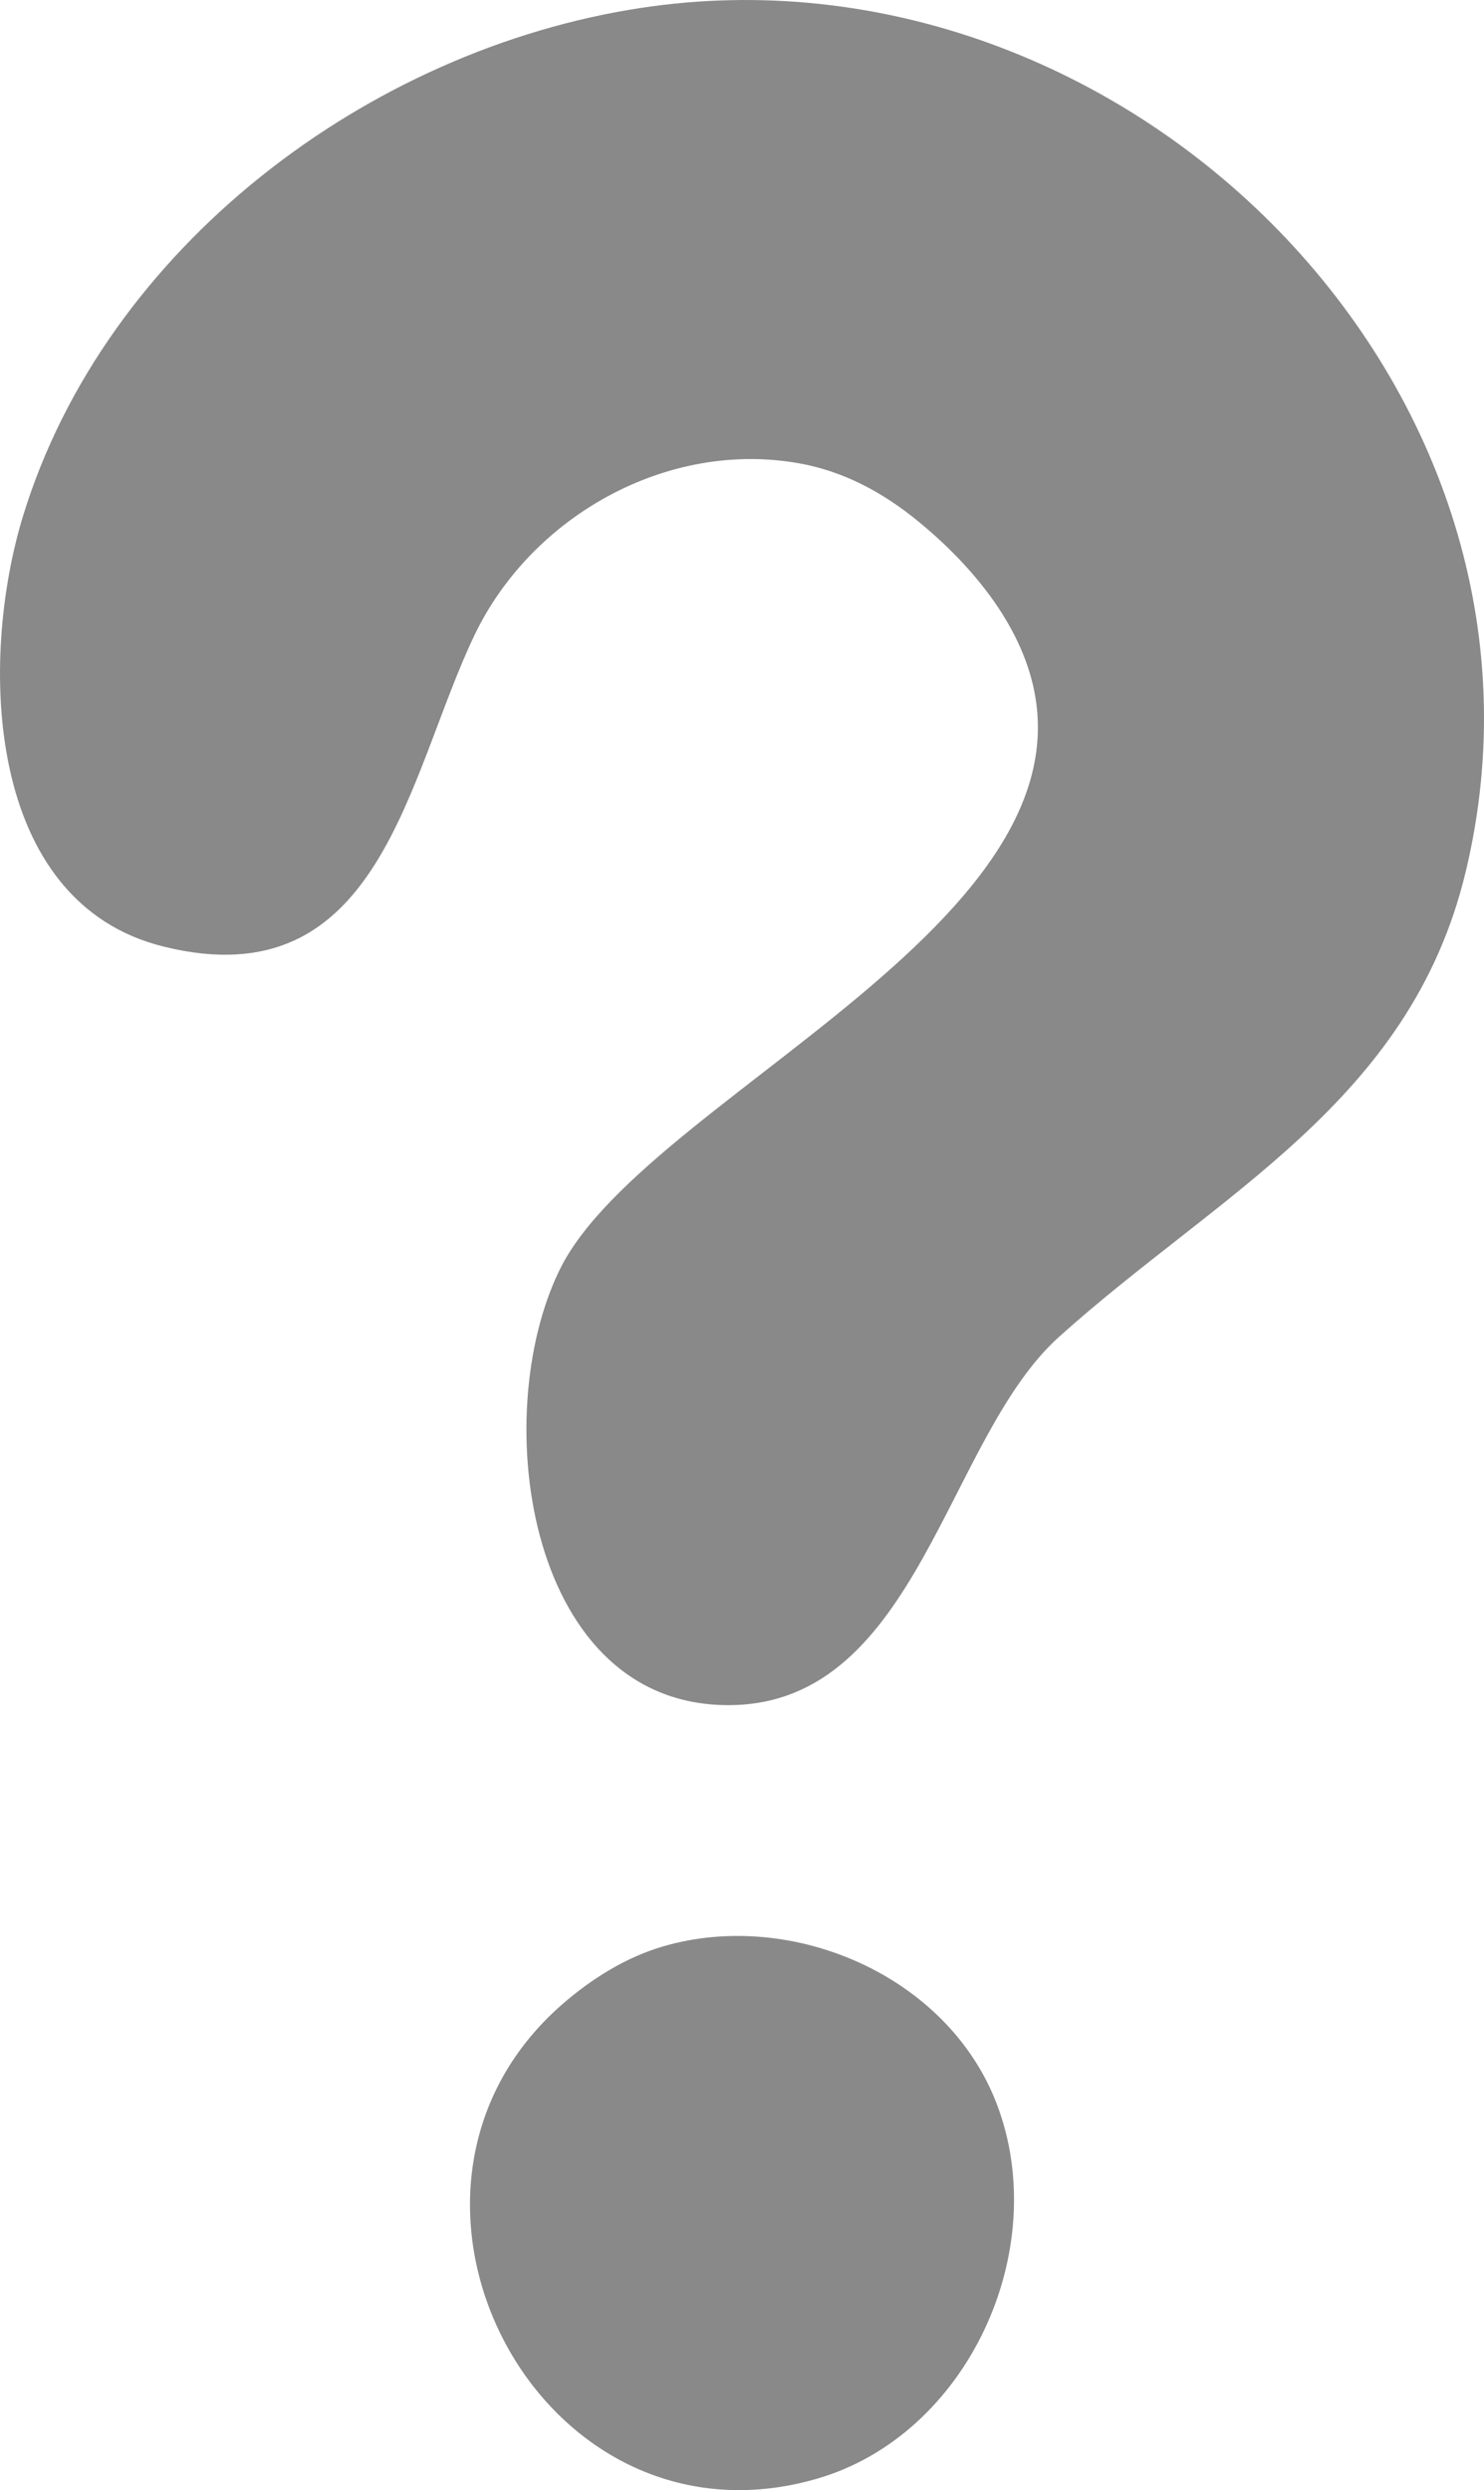
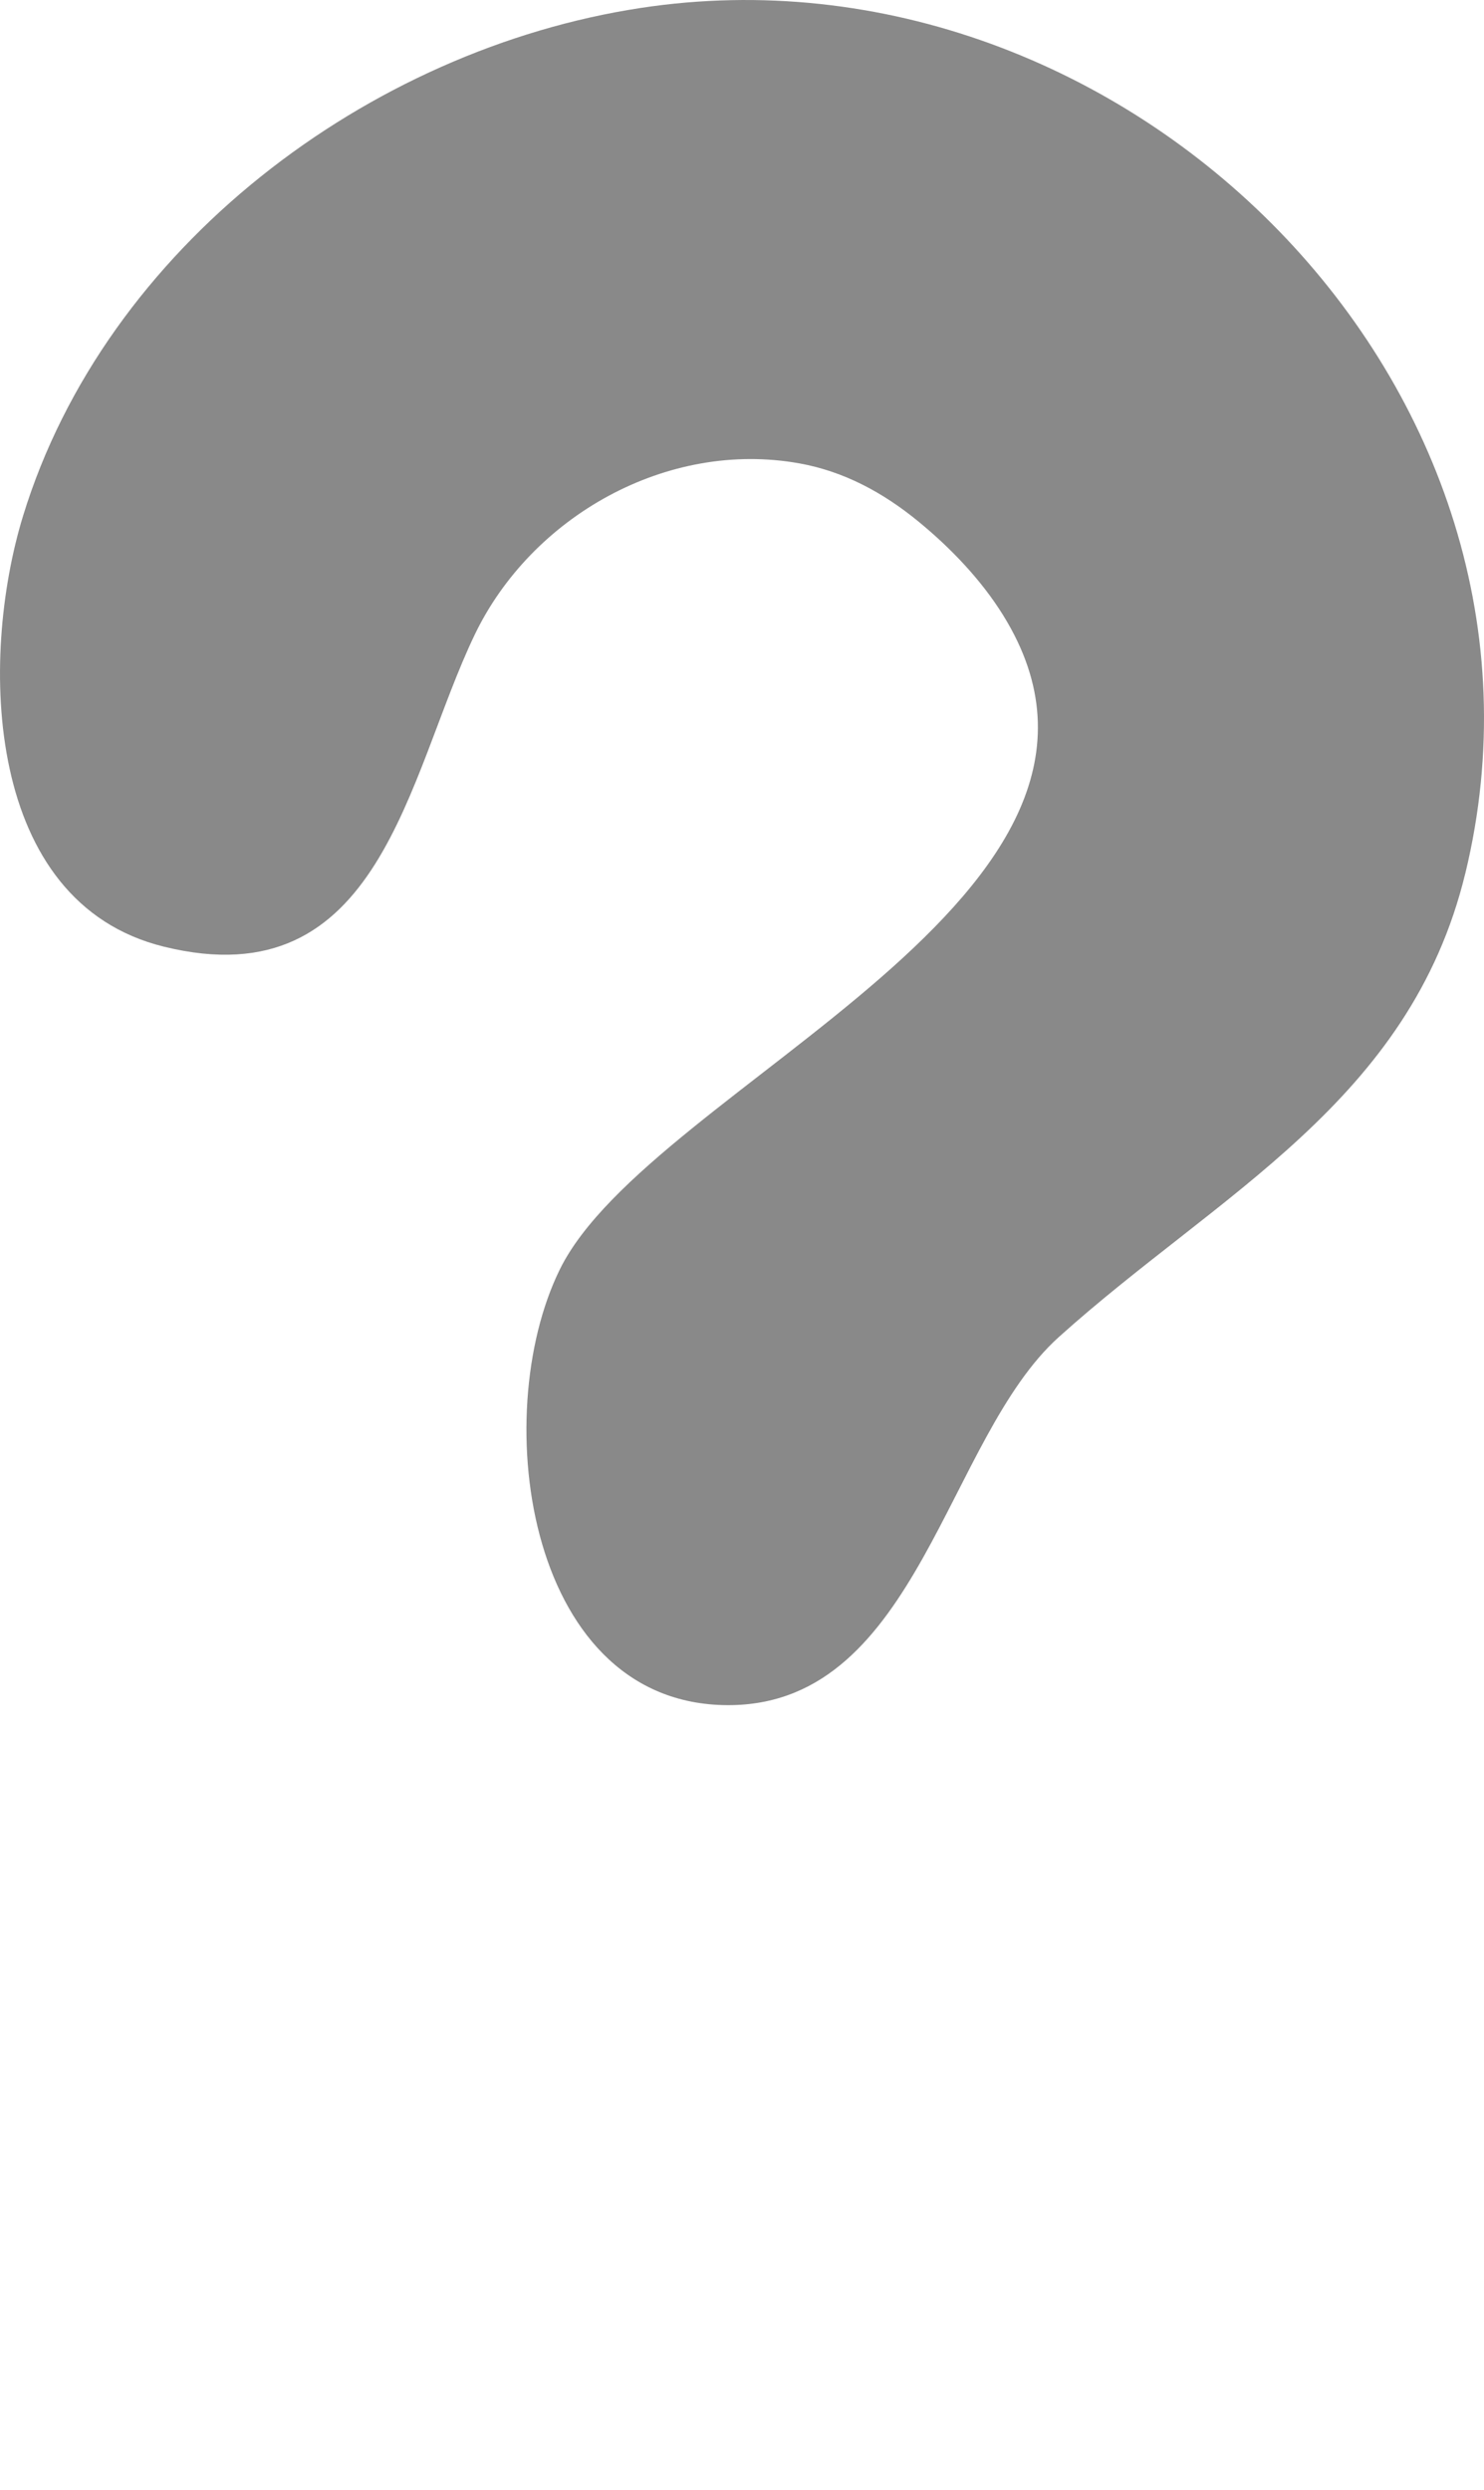
<svg xmlns="http://www.w3.org/2000/svg" xml:space="preserve" width="34.378mm" height="57.648mm" version="1.1" style="shape-rendering:geometricPrecision; text-rendering:geometricPrecision; image-rendering:optimizeQuality; fill-rule:evenodd; clip-rule:evenodd" viewBox="0 0 618.22 1036.69">
  <defs>
    <style type="text/css">
   
    .fil0 {fill:#898989}
   
  </style>
  </defs>
  <g id="Vrstva_x0020_1">
    <path class="fil0" d="M610.42 363.68c49.07,-201.99 -141.43,-391.2 -343.56,-360.36 -113.33,17.29 -222.86,99.45 -257.25,211.45 -18.35,59.77 -16.2,160.97 58.71,179.36 90.33,22.18 101.18,-70.9 129.36,-129.72 23.67,-49.4 80.26,-81.42 135.36,-71.49 18.68,3.36 34.92,12.21 49.51,24.15 13.42,10.99 26.17,24.27 35.35,39.06 72.14,116.28 -146.83,195.55 -184.65,272.29 -30.3,61.49 -13.35,183.09 71.82,181.45 77.38,-1.5 89.17,-111.07 135.99,-153.2 66.33,-59.7 146.25,-97.89 169.35,-193z" />
-     <path class="fil0" d="M415.25 875.93c-20.43,-53.48 -85.23,-81.16 -138.73,-65.69 -15.72,4.54 -30.18,13.61 -42.43,24.31 -89.12,77.91 -9.87,230.95 106.2,197.41 62.81,-18.14 98.23,-95.13 74.96,-156.03z" />
  </g>
</svg>